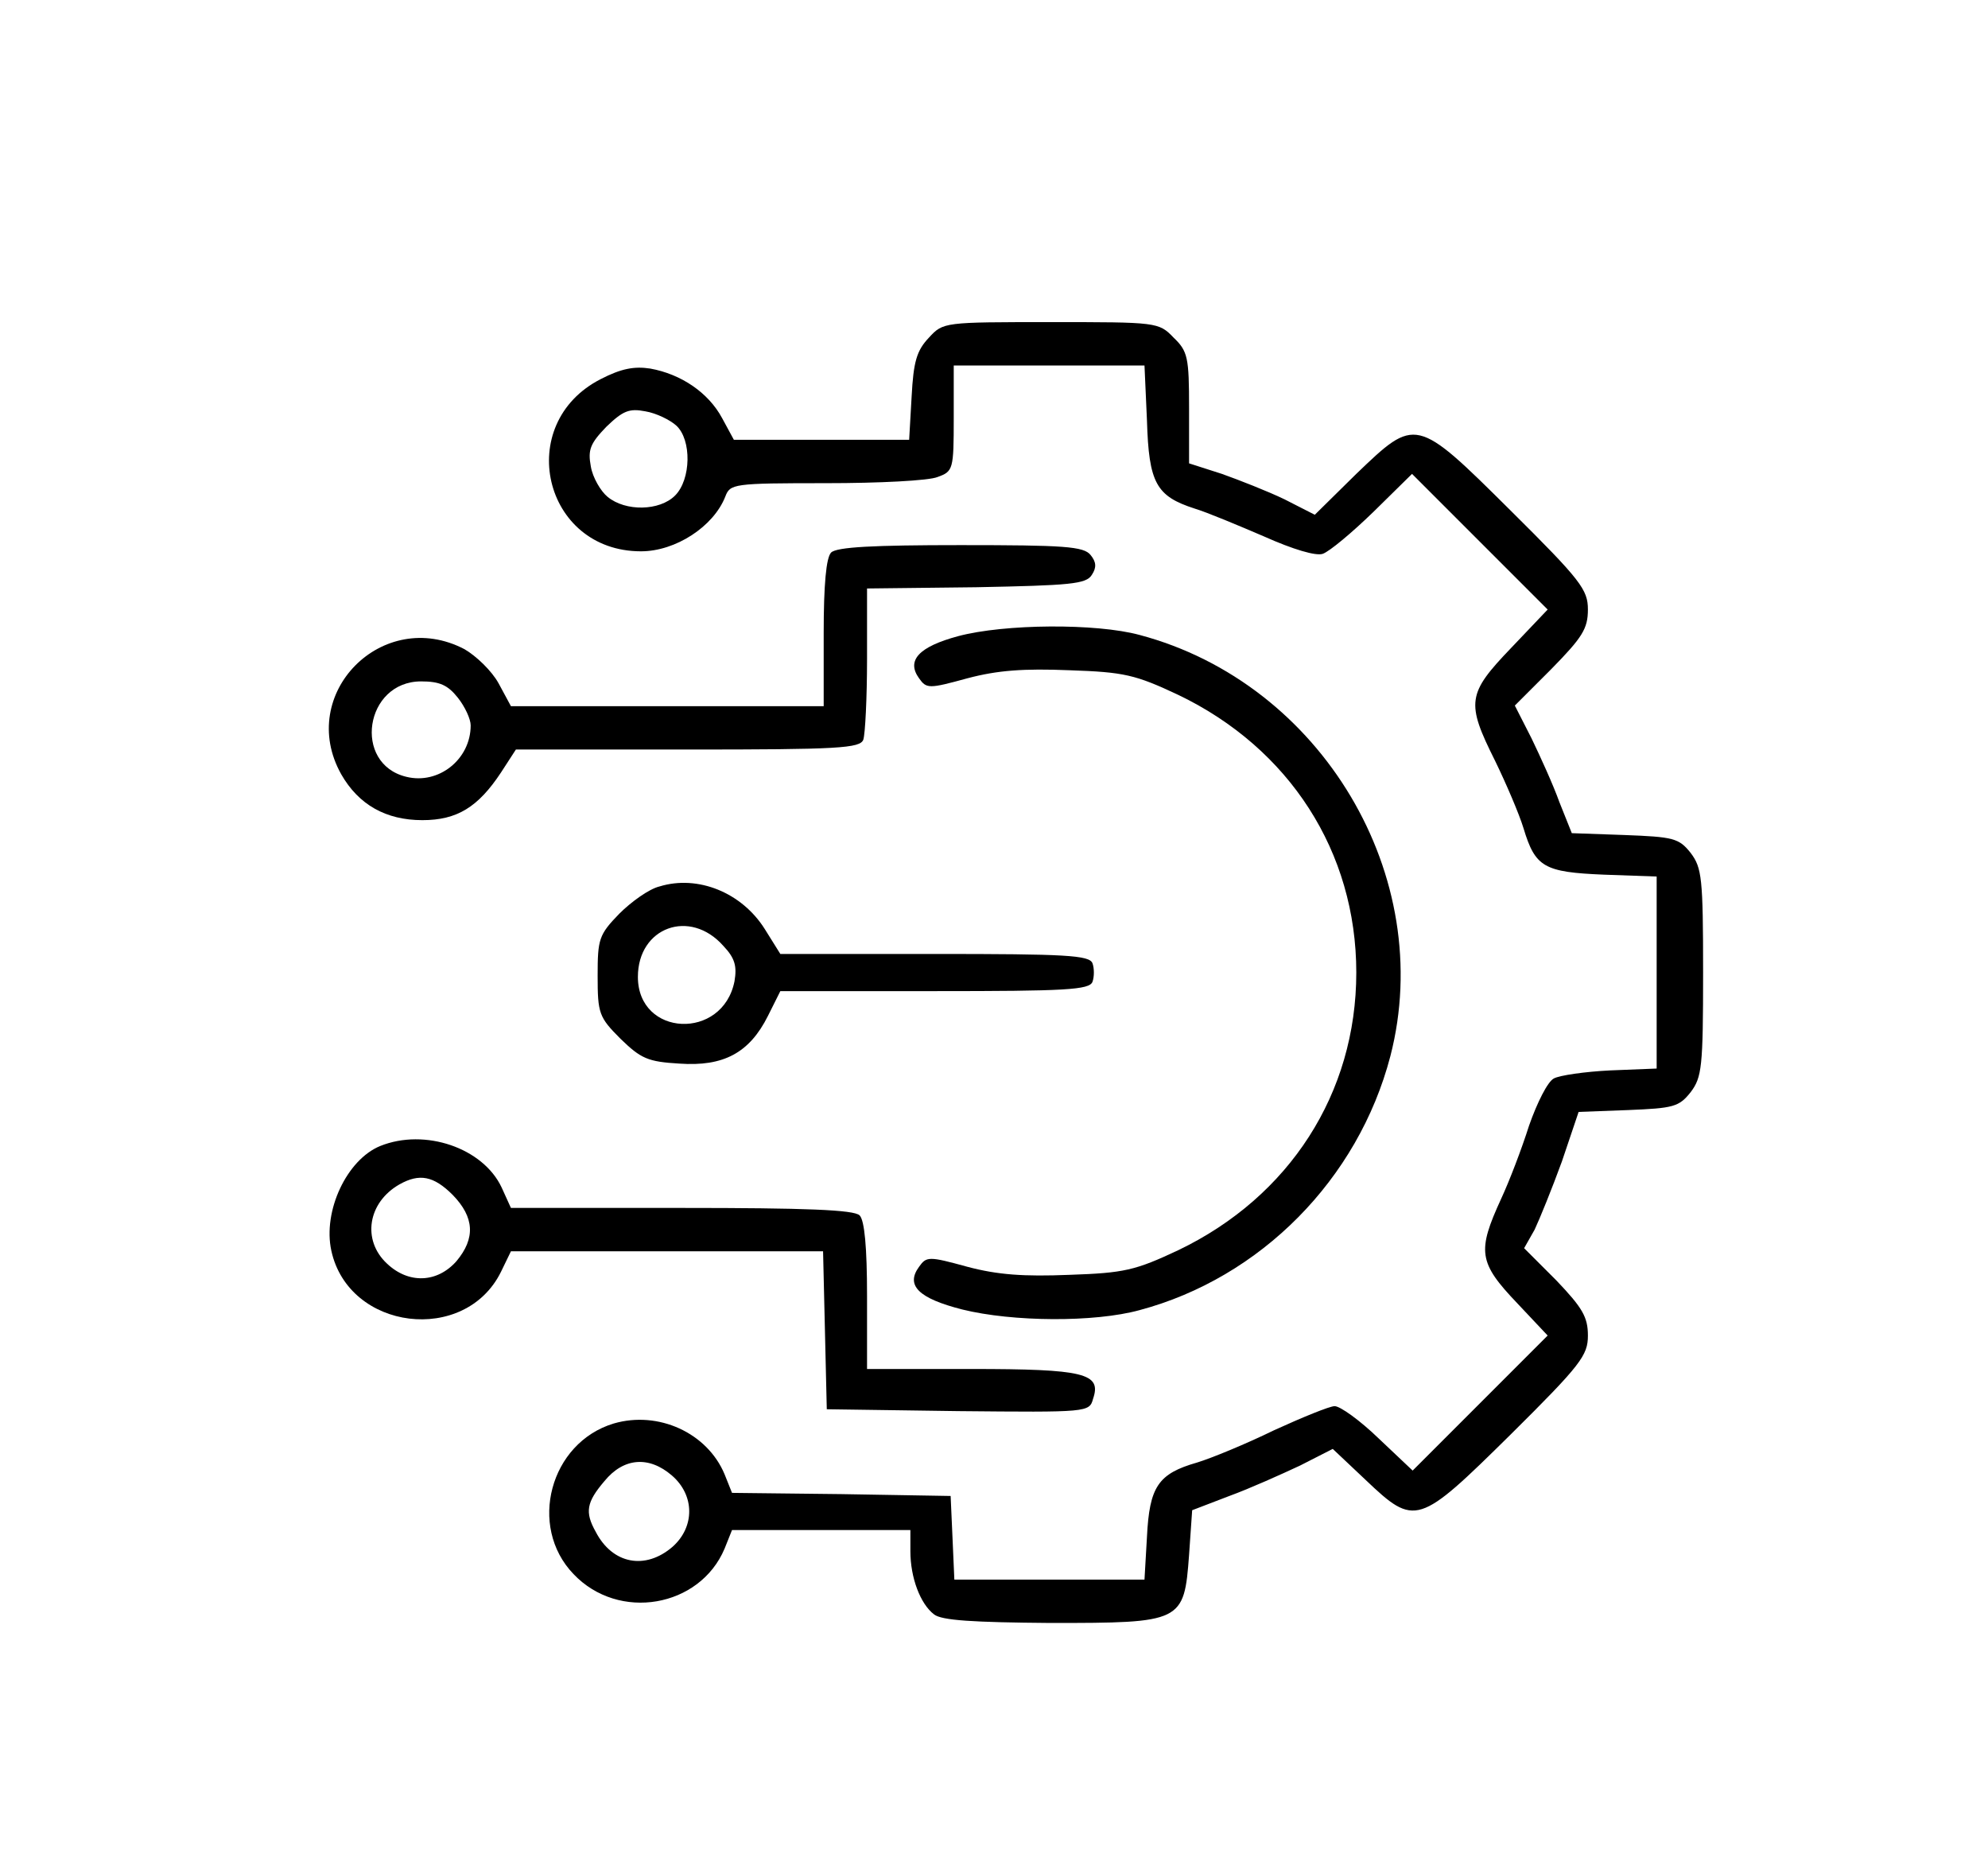
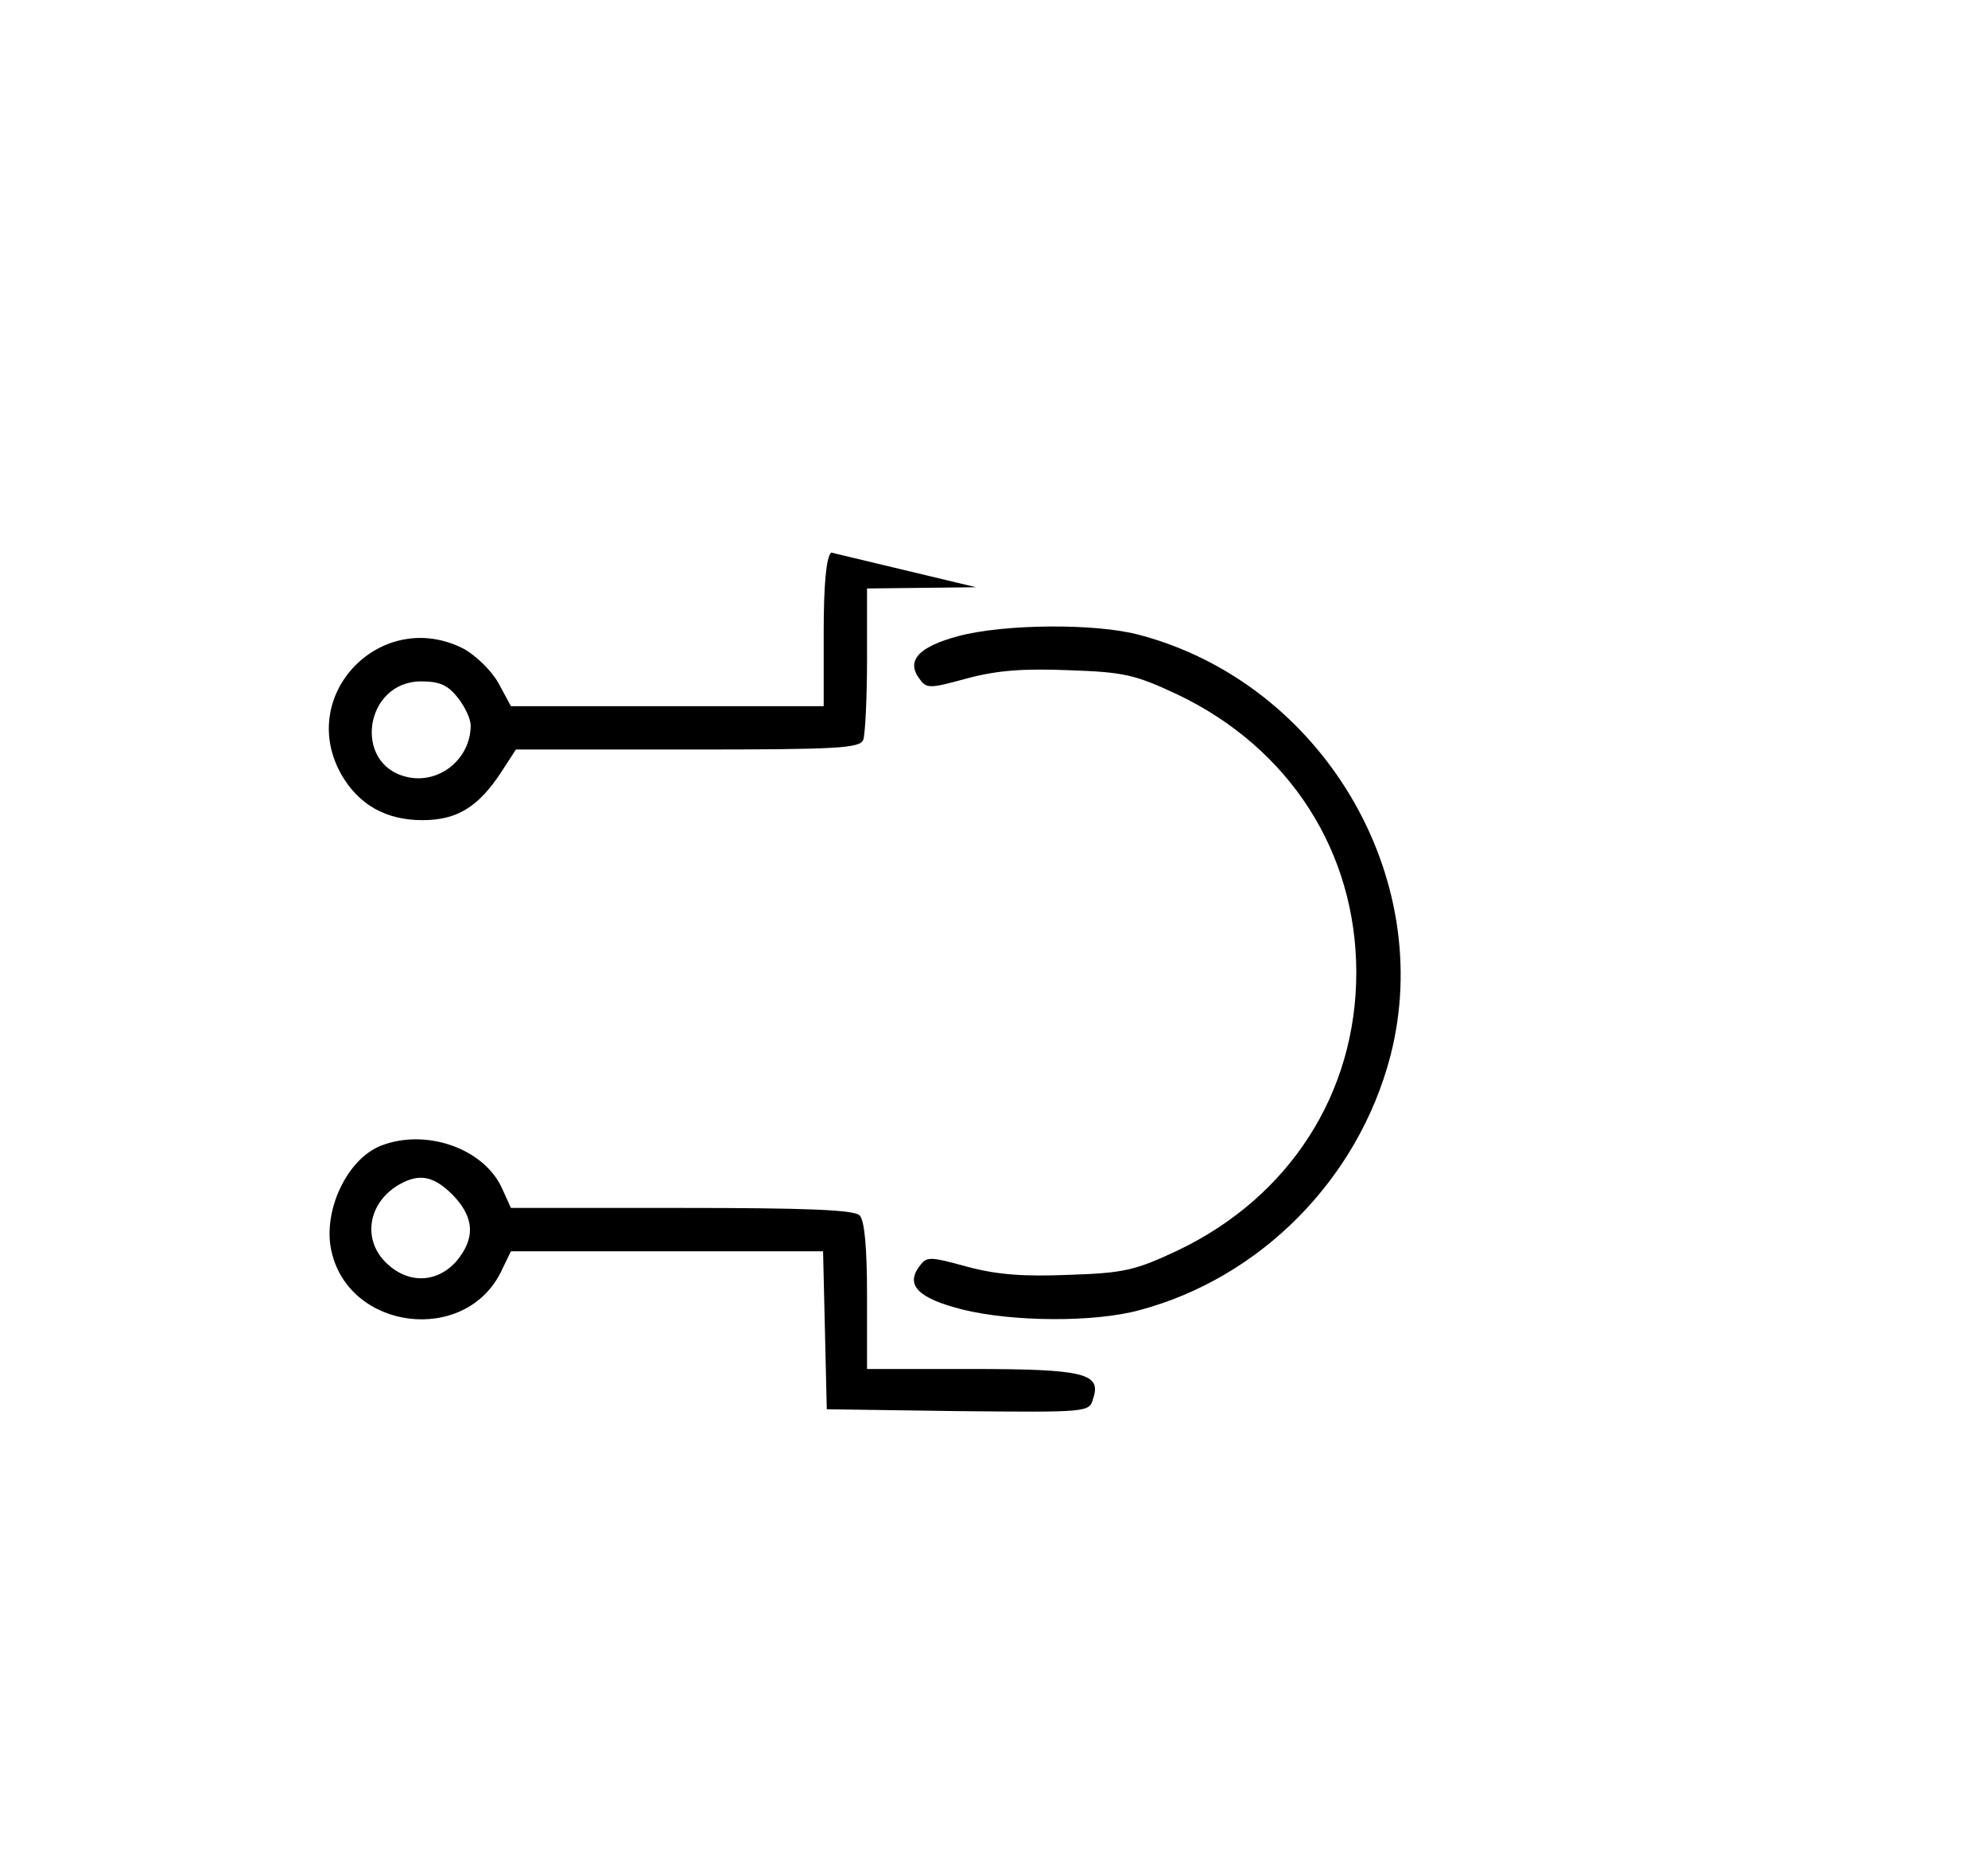
<svg xmlns="http://www.w3.org/2000/svg" version="1.0" width="321pt" height="300pt" viewBox="0 0 321 300" preserveAspectRatio="xMidYMid meet">
  <g transform="translate(0,300) scale(0.1,-0.1)" fill="#000000" stroke="none">
-     <path d="M1500 2455 c-20 -21 -25 -39 -28 -95 l-4 -70 -142 0 -141 0 -19 35 c-22 41 -66 71 -116 80 -26 4 -47 0 -80 -17 -141 -72 -93 -278 65 -278 56 0 117 40 136 88 8 21 12 22 163 22 85 0 166 4 180 10 25 9 26 12 26 95 l0 85 154 0 154 0 4 -89 c3 -101 15 -122 77 -142 20 -6 70 -27 112 -45 47 -21 84 -32 95 -28 11 4 47 34 82 68 l62 61 110 -110 109 -109 -59 -62 c-71 -74 -73 -88 -26 -182 18 -37 39 -86 46 -109 19 -63 33 -71 130 -75 l85 -3 0 -155 0 -155 -75 -3 c-41 -2 -82 -8 -91 -13 -10 -5 -27 -39 -40 -76 -12 -38 -32 -90 -45 -118 -39 -85 -37 -103 26 -169 l49 -52 -109 -109 -109 -109 -55 52 c-30 29 -62 52 -71 52 -8 0 -52 -18 -98 -39 -45 -22 -101 -45 -124 -52 -63 -18 -77 -39 -81 -120 l-4 -69 -154 0 -153 0 -3 68 -3 67 -176 3 -177 2 -12 30 c-28 67 -107 103 -179 82 -103 -31 -139 -166 -65 -243 73 -77 204 -54 244 41 l12 30 144 0 144 0 0 -34 c0 -43 16 -85 38 -102 12 -10 64 -13 188 -14 213 0 216 1 224 110 l5 72 60 23 c33 12 84 35 114 49 l53 27 53 -50 c80 -76 85 -74 234 73 114 113 125 128 125 160 0 30 -9 45 -51 89 l-52 52 17 30 c8 17 28 66 44 110 l27 80 80 3 c73 3 82 5 101 29 18 24 20 40 20 193 0 153 -2 169 -20 193 -19 24 -28 26 -107 29 l-85 3 -20 50 c-10 28 -31 74 -45 103 l-27 53 59 59 c50 51 59 65 59 96 0 32 -11 47 -125 160 -153 152 -153 151 -249 59 l-67 -66 -49 25 c-27 13 -73 31 -101 41 l-53 17 0 89 c0 82 -2 92 -25 114 -24 25 -27 25 -198 25 -173 0 -174 0 -197 -25z m-408 -142 c25 -23 24 -87 -2 -113 -25 -25 -80 -26 -109 -2 -11 9 -24 31 -27 49 -5 27 -1 37 25 64 27 26 37 30 63 25 18 -3 40 -14 50 -23z m-7 -1695 c37 -32 37 -83 1 -115 -44 -38 -97 -28 -124 24 -18 32 -15 48 14 82 31 38 72 41 109 9z" />
-     <path d="M1342 2108 c-8 -8 -12 -52 -12 -130 l0 -118 -252 0 -253 0 -20 37 c-11 20 -36 44 -55 55 -132 69 -272 -72 -199 -202 28 -49 72 -74 131 -74 56 0 90 21 127 77 l24 37 278 0 c243 0 278 2 283 16 3 9 6 67 6 130 l0 114 176 2 c152 3 178 5 187 20 8 12 7 21 -2 32 -11 14 -43 16 -210 16 -140 0 -200 -3 -209 -12z m-603 -234 c12 -15 21 -35 21 -45 0 -55 -52 -96 -104 -83 -87 21 -67 154 24 154 30 0 43 -6 59 -26z" />
+     <path d="M1342 2108 c-8 -8 -12 -52 -12 -130 l0 -118 -252 0 -253 0 -20 37 c-11 20 -36 44 -55 55 -132 69 -272 -72 -199 -202 28 -49 72 -74 131 -74 56 0 90 21 127 77 l24 37 278 0 c243 0 278 2 283 16 3 9 6 67 6 130 l0 114 176 2 z m-603 -234 c12 -15 21 -35 21 -45 0 -55 -52 -96 -104 -83 -87 21 -67 154 24 154 30 0 43 -6 59 -26z" />
    <path d="M1547 1973 c-63 -17 -84 -39 -63 -68 12 -17 16 -17 78 0 49 13 91 16 165 13 88 -3 106 -7 176 -40 179 -86 287 -253 287 -448 0 -195 -108 -362 -287 -448 -70 -33 -88 -37 -176 -40 -74 -3 -116 0 -165 13 -62 17 -66 17 -78 0 -22 -30 -1 -51 70 -69 81 -20 213 -21 286 -1 195 52 353 211 405 410 75 290 -111 602 -405 680 -70 19 -218 18 -293 -2z" />
-     <path d="M1065 1569 c-17 -4 -46 -25 -65 -44 -33 -34 -35 -41 -35 -100 0 -61 2 -67 37 -102 33 -32 44 -37 95 -40 71 -5 113 17 143 77 l20 40 249 0 c212 0 250 2 255 15 3 8 3 22 0 30 -5 13 -43 15 -255 15 l-249 0 -25 40 c-37 59 -108 88 -170 69z m103 -96 c19 -20 22 -33 18 -57 -19 -96 -156 -90 -156 7 0 80 84 111 138 50z" />
    <path d="M614 1150 c-54 -22 -93 -105 -79 -169 28 -129 216 -152 274 -34 l16 33 252 0 252 0 3 -127 3 -128 212 -3 c210 -2 212 -2 218 20 14 41 -14 48 -197 48 l-168 0 0 118 c0 78 -4 122 -12 130 -9 9 -87 12 -287 12 l-276 0 -15 33 c-30 64 -124 96 -196 67z m117 -79 c35 -36 37 -70 6 -107 -31 -35 -77 -37 -112 -4 -41 38 -31 99 20 128 32 18 55 14 86 -17z" />
  </g>
</svg>